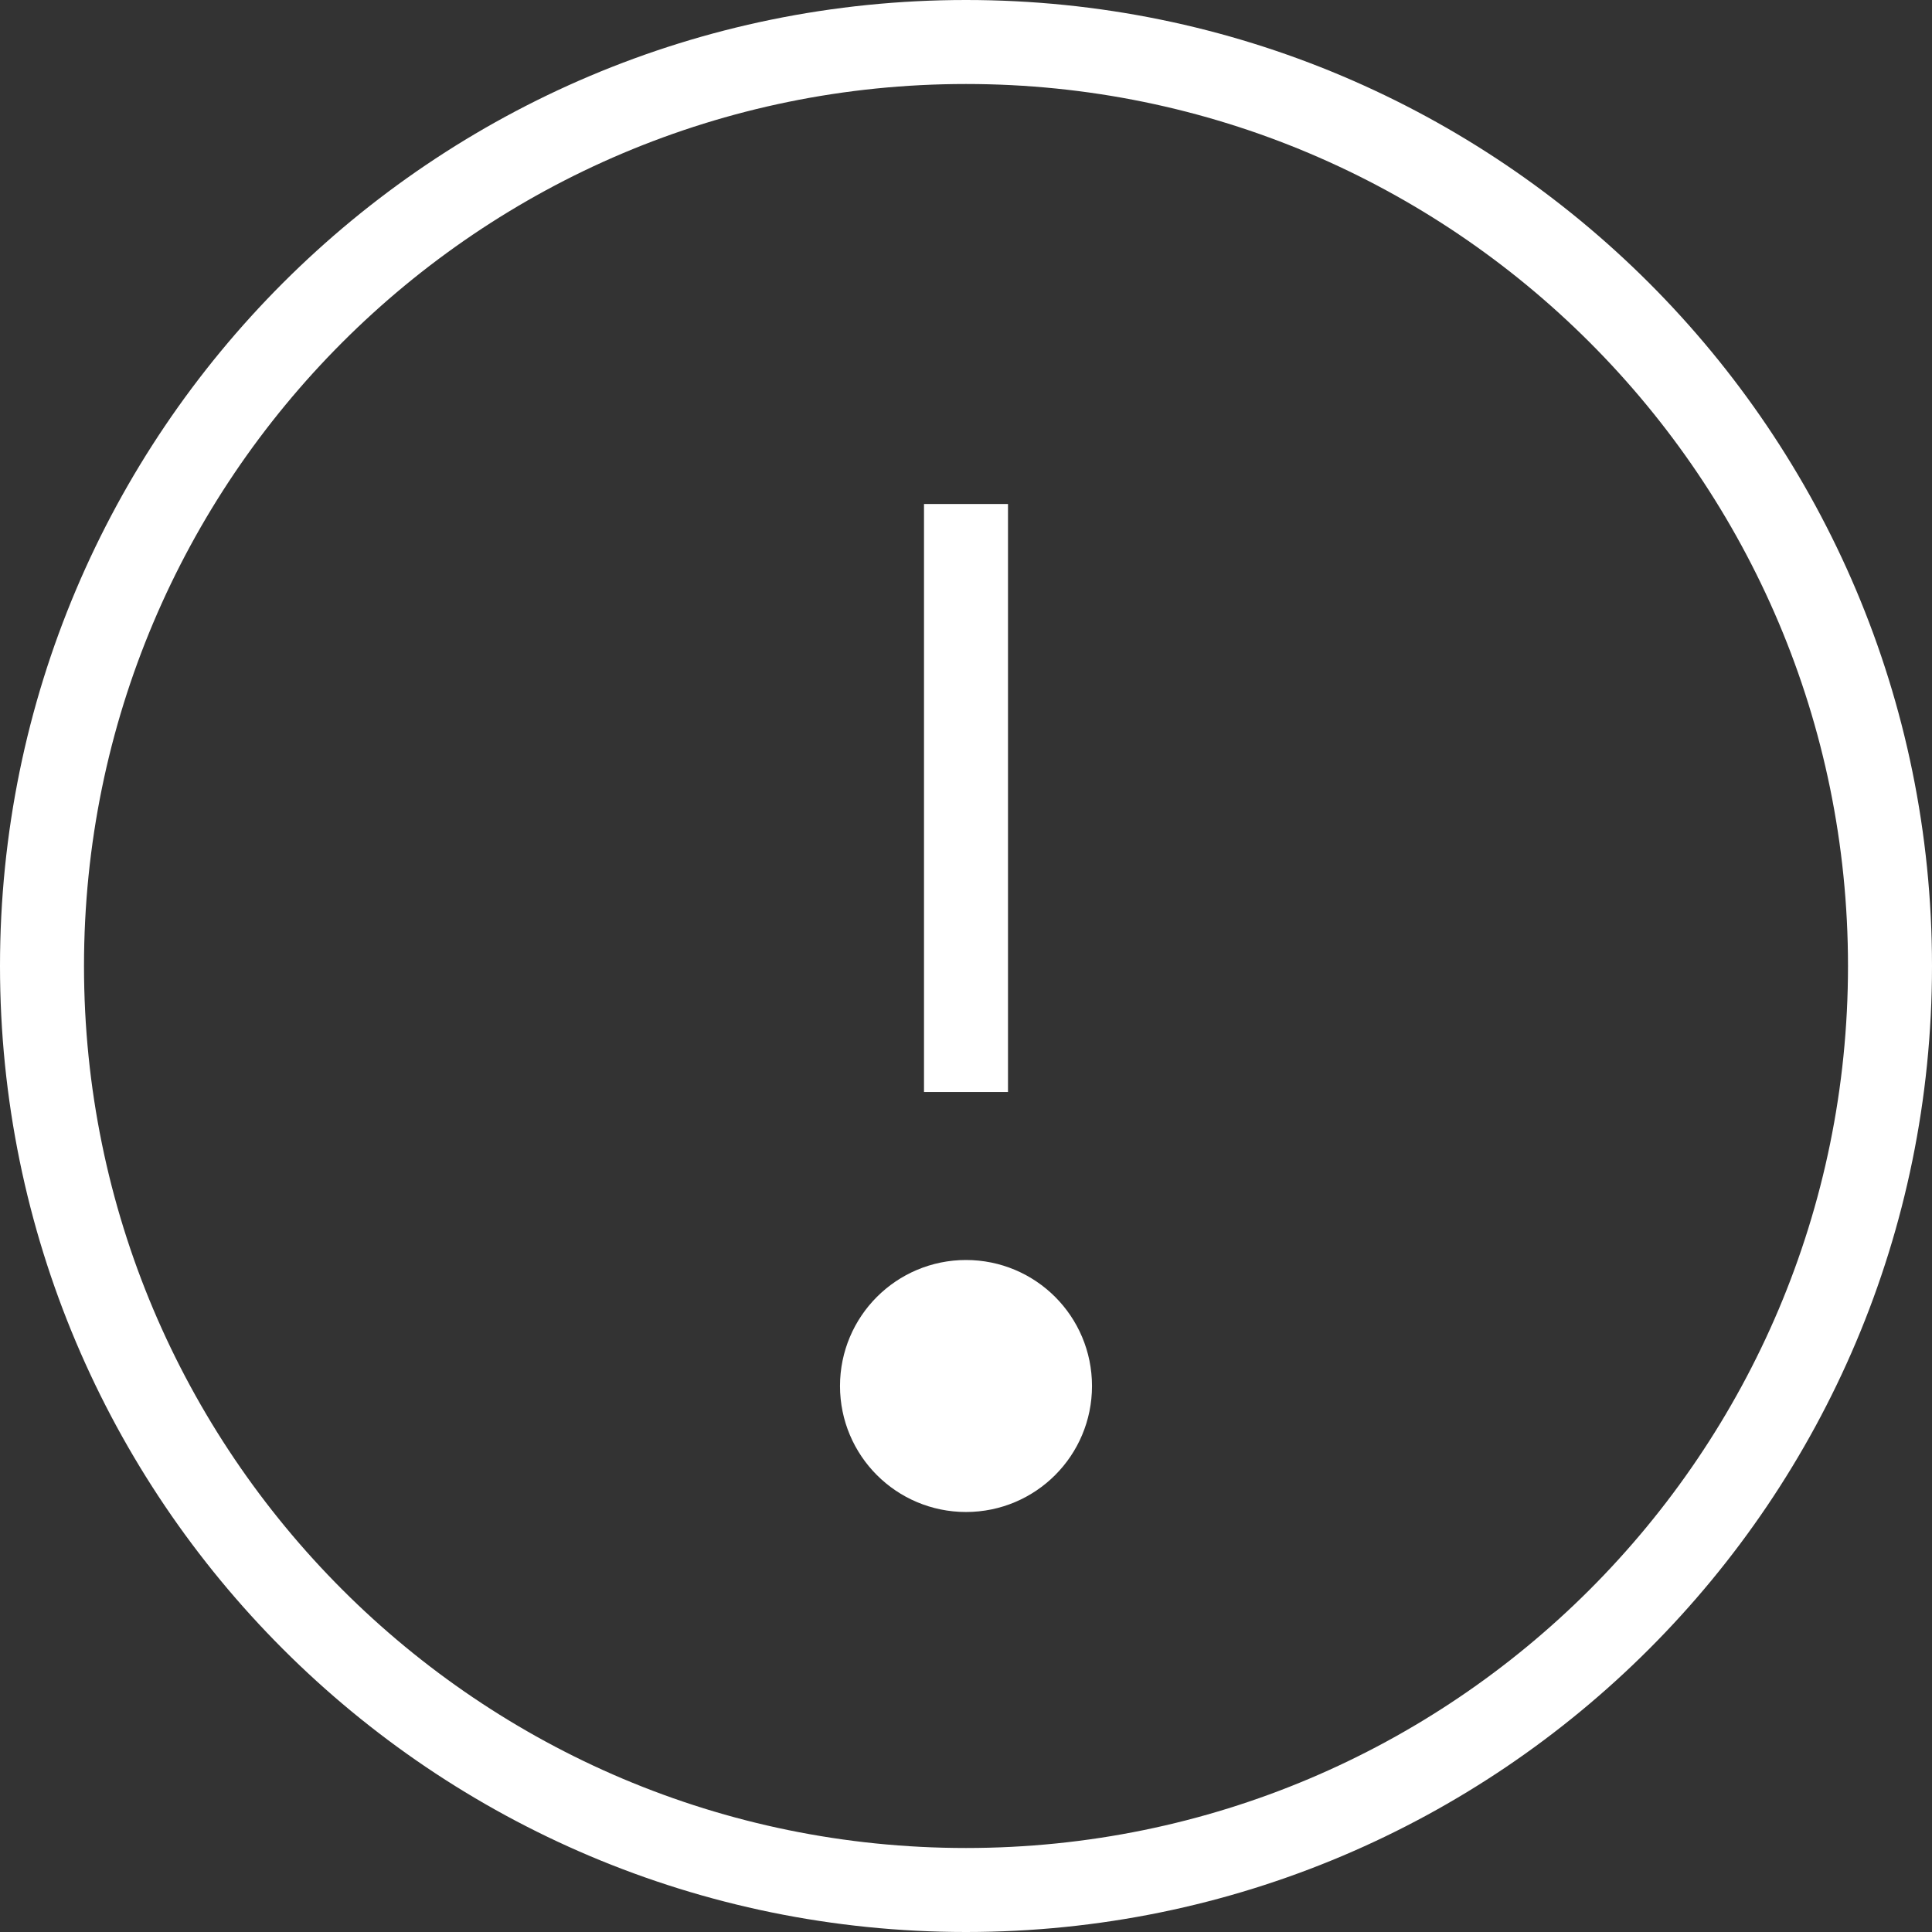
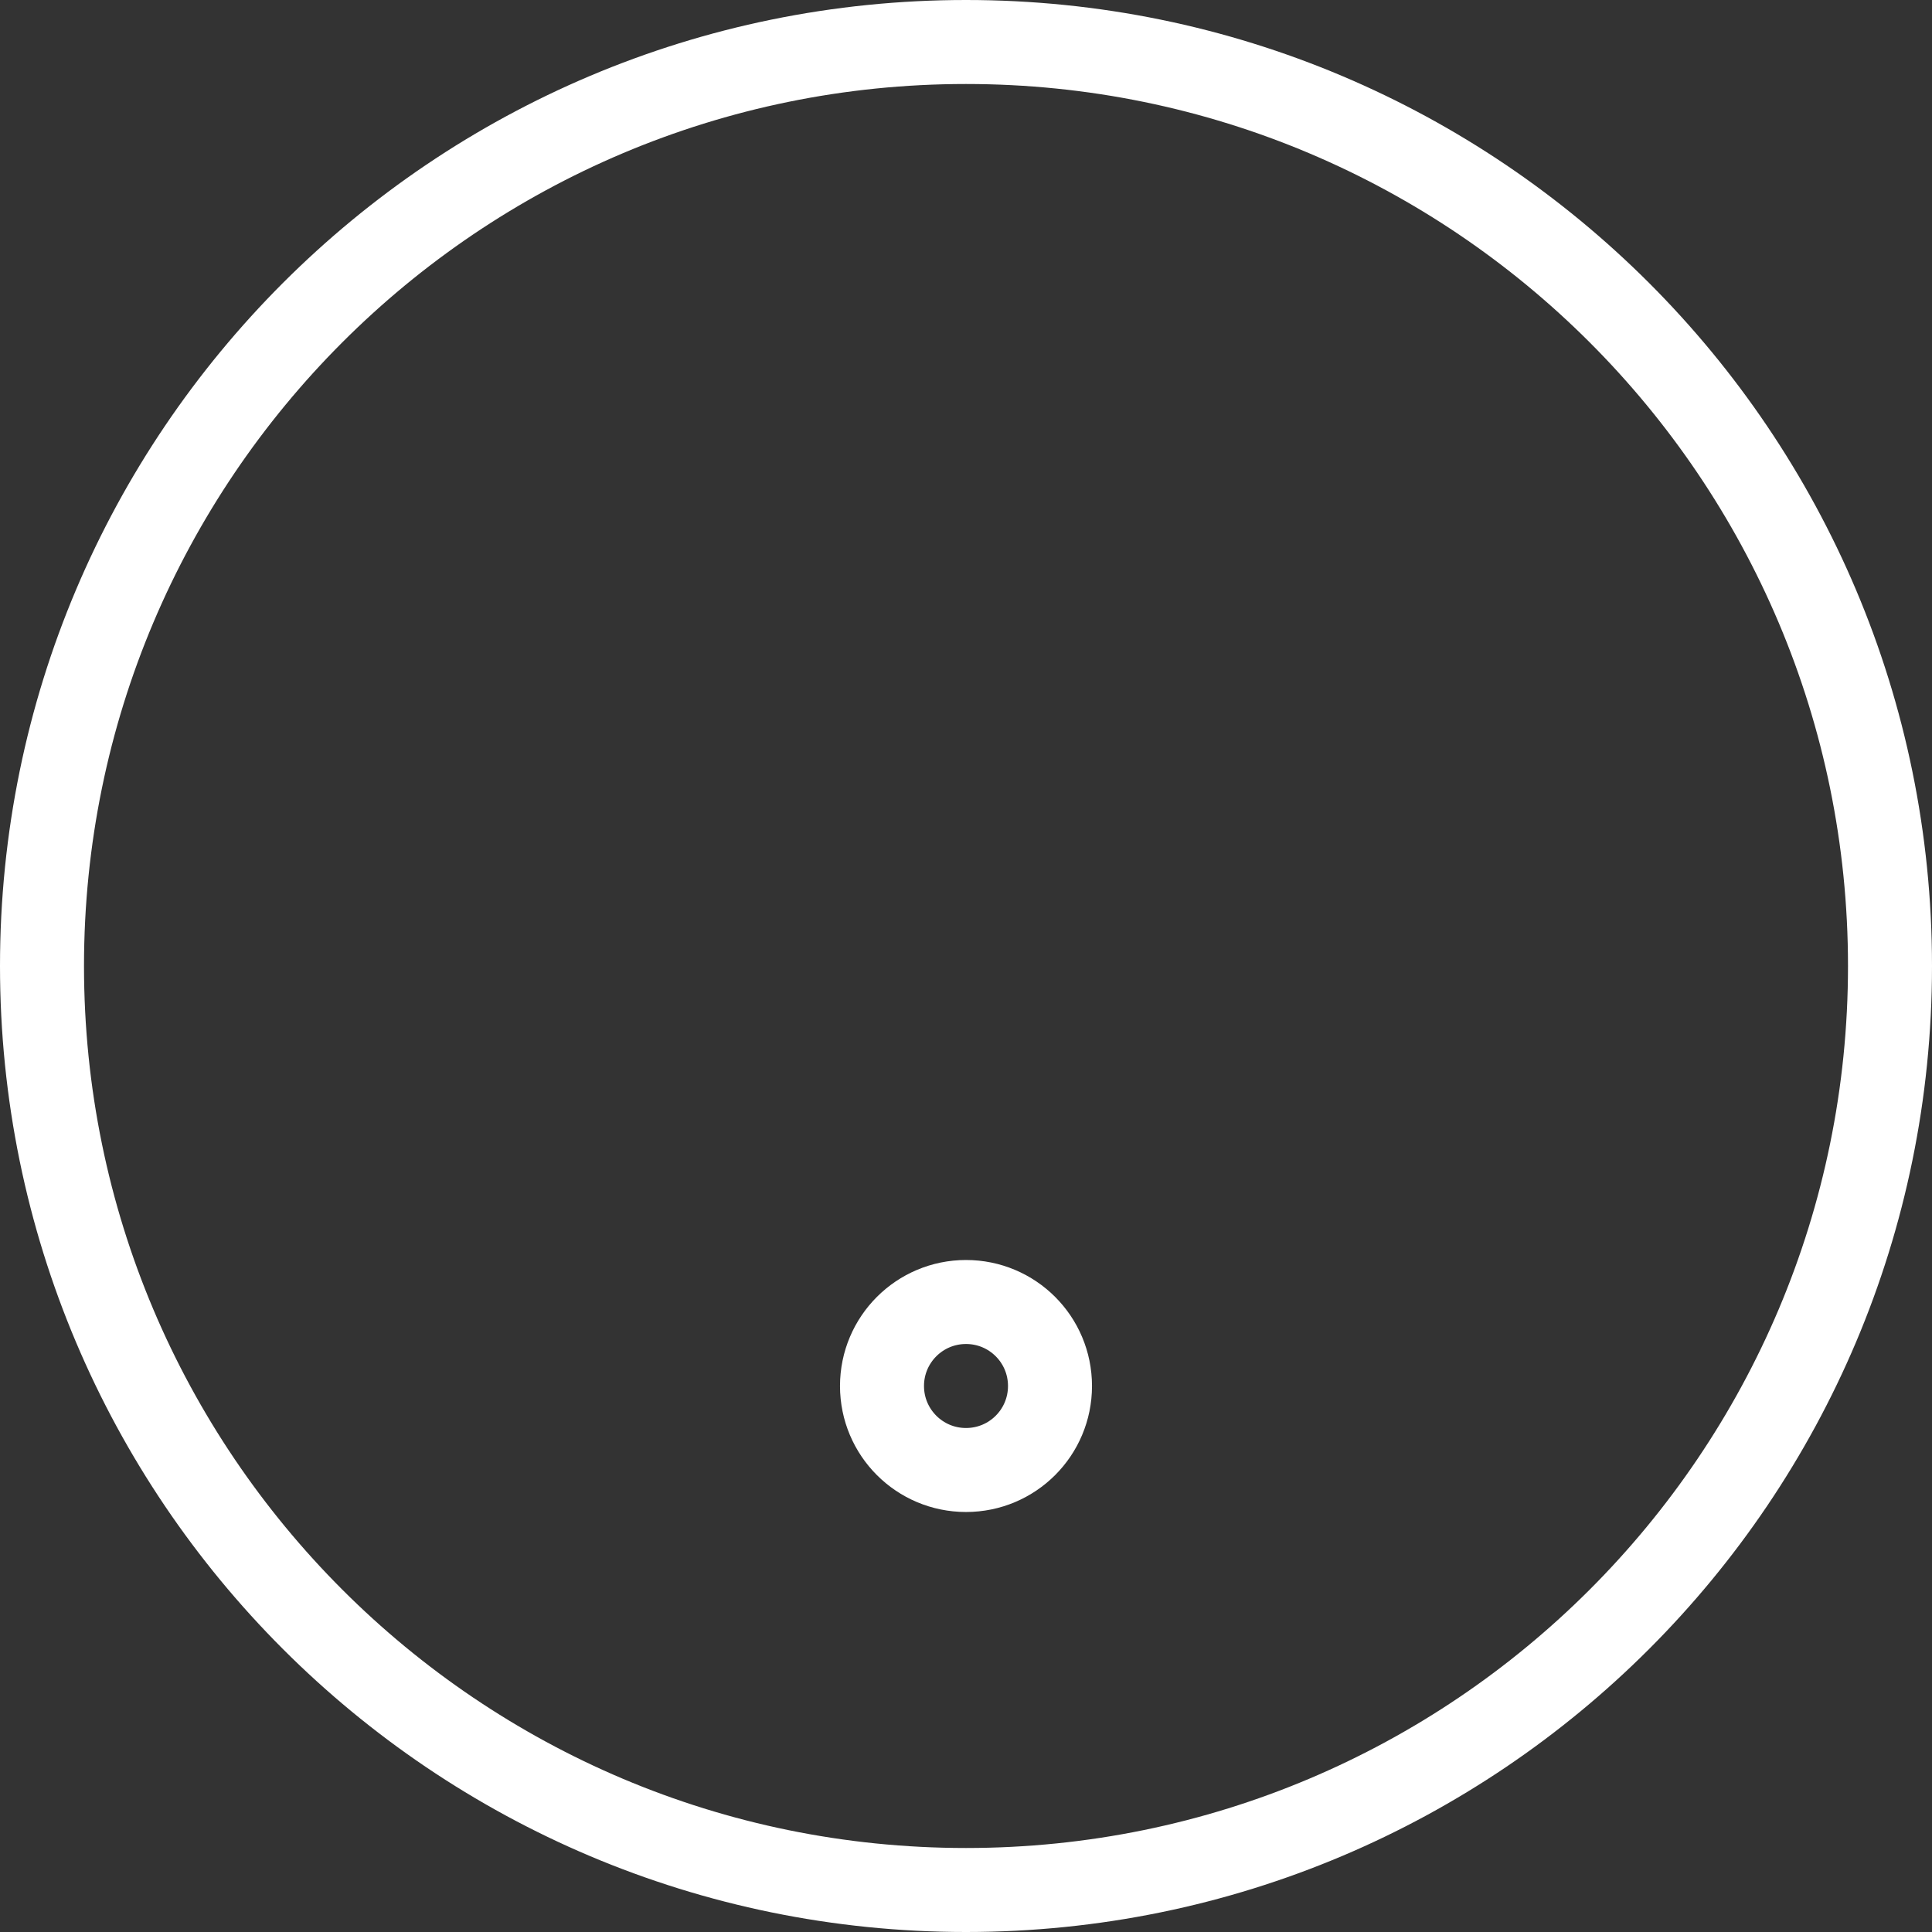
<svg xmlns="http://www.w3.org/2000/svg" width="23px" height="23px" viewBox="0 0 23 23" version="1.1">
  <rect x="0" y="0" width="23" height="23" fill="#333333" stroke="none" />
  <title>Group 9</title>
  <desc>Created with Sketch.</desc>
  <g id="Page-1" stroke="none" stroke-width="1" fill="none" fill-rule="evenodd">
    <g id="Notifications" transform="translate(-784, -742)">
      <g id="Group-9" transform="translate(784, 742)">
        <path d="M11.5,0.5 C17.575,0.5 22.5,5.425 22.5,11.5 C22.5,17.575 17.575,22.5 11.5,22.5 C5.425,22.5 0.5,17.575 0.5,11.5 C0.5,5.425 5.425,0.5 11.5,0.5 Z" id="Stroke-1" stroke="#FFFFFF" stroke-linecap="square" />
-         <line x1="11.5" y1="6.5" x2="11.5" y2="12.5" id="Stroke-3" stroke="#FFFFFF" stroke-linecap="square" />
-         <path d="M11.5,15.5 C12.053,15.5 12.5,15.947 12.5,16.5 C12.5,17.053 12.053,17.5 11.5,17.5 C10.948,17.5 10.5,17.053 10.5,16.5 C10.5,15.947 10.948,15.5 11.5,15.5" id="Fill-5" fill="#FFFFFF" />
        <path d="M11.5,15.5 C12.053,15.5 12.5,15.947 12.5,16.5 C12.5,17.053 12.053,17.5 11.5,17.5 C10.948,17.5 10.5,17.053 10.5,16.5 C10.5,15.947 10.948,15.5 11.5,15.5 Z" id="Stroke-7" stroke="#FFFFFF" />
      </g>
    </g>
  </g>
</svg>